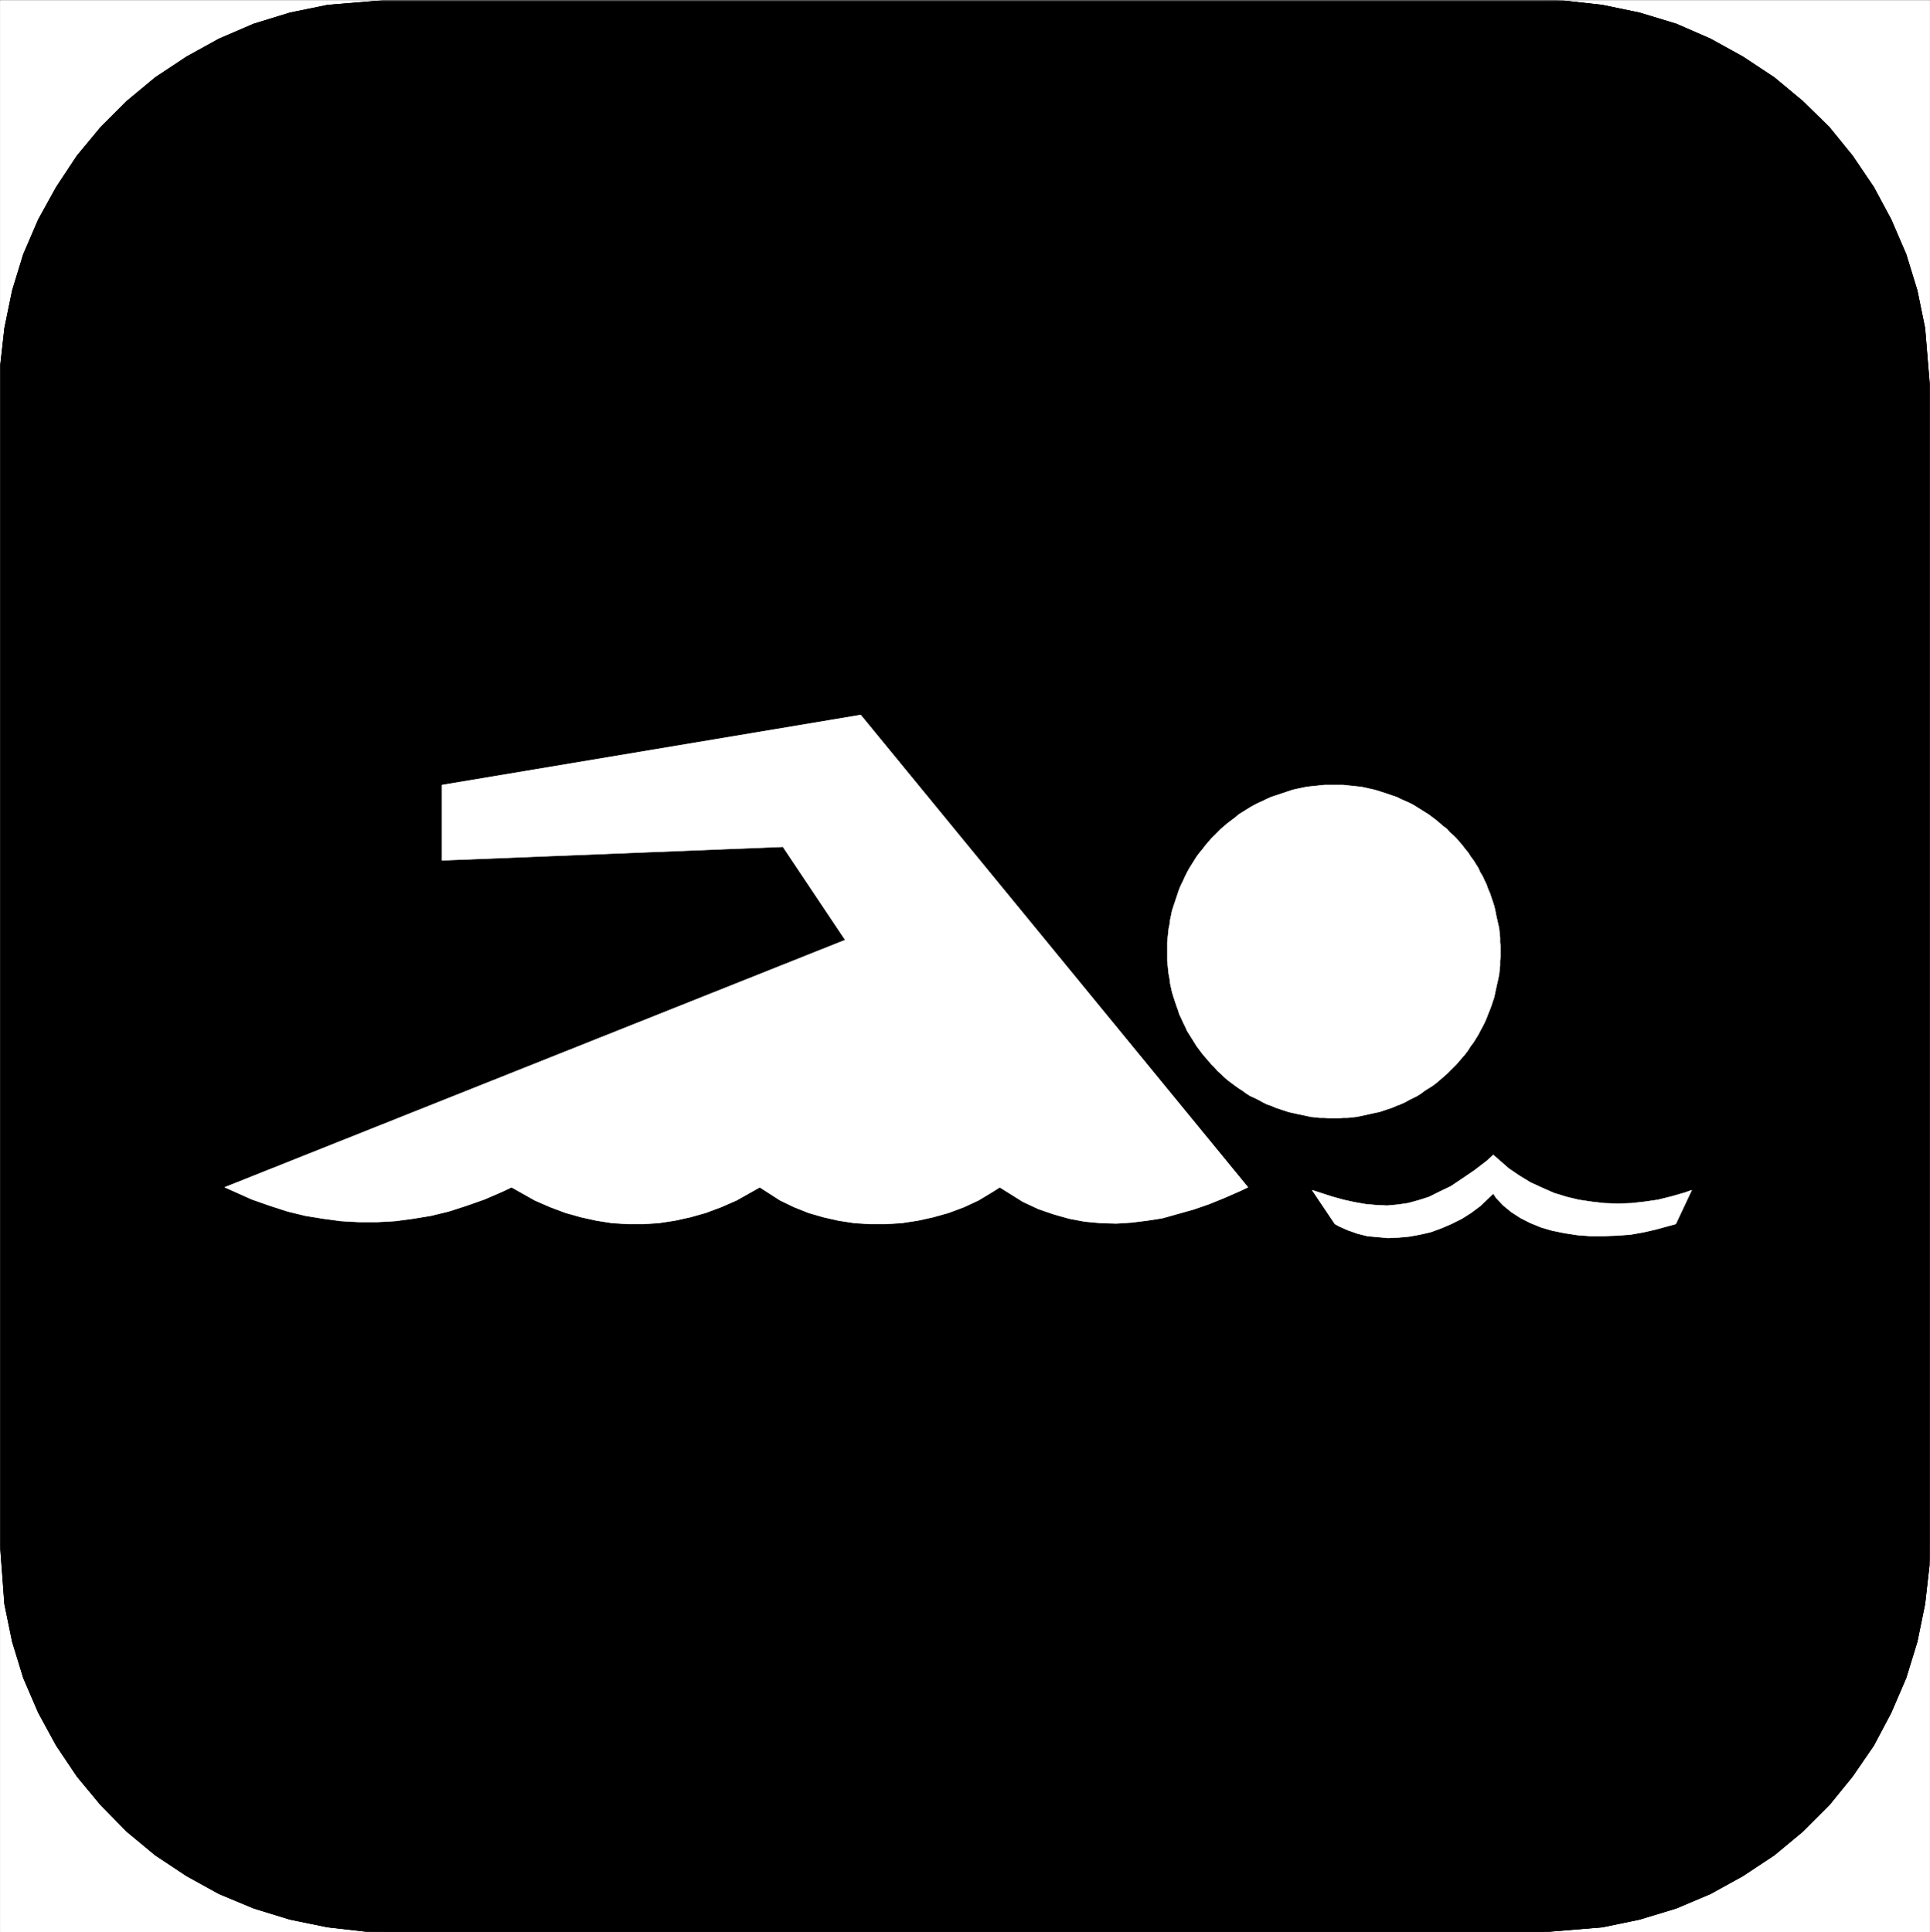
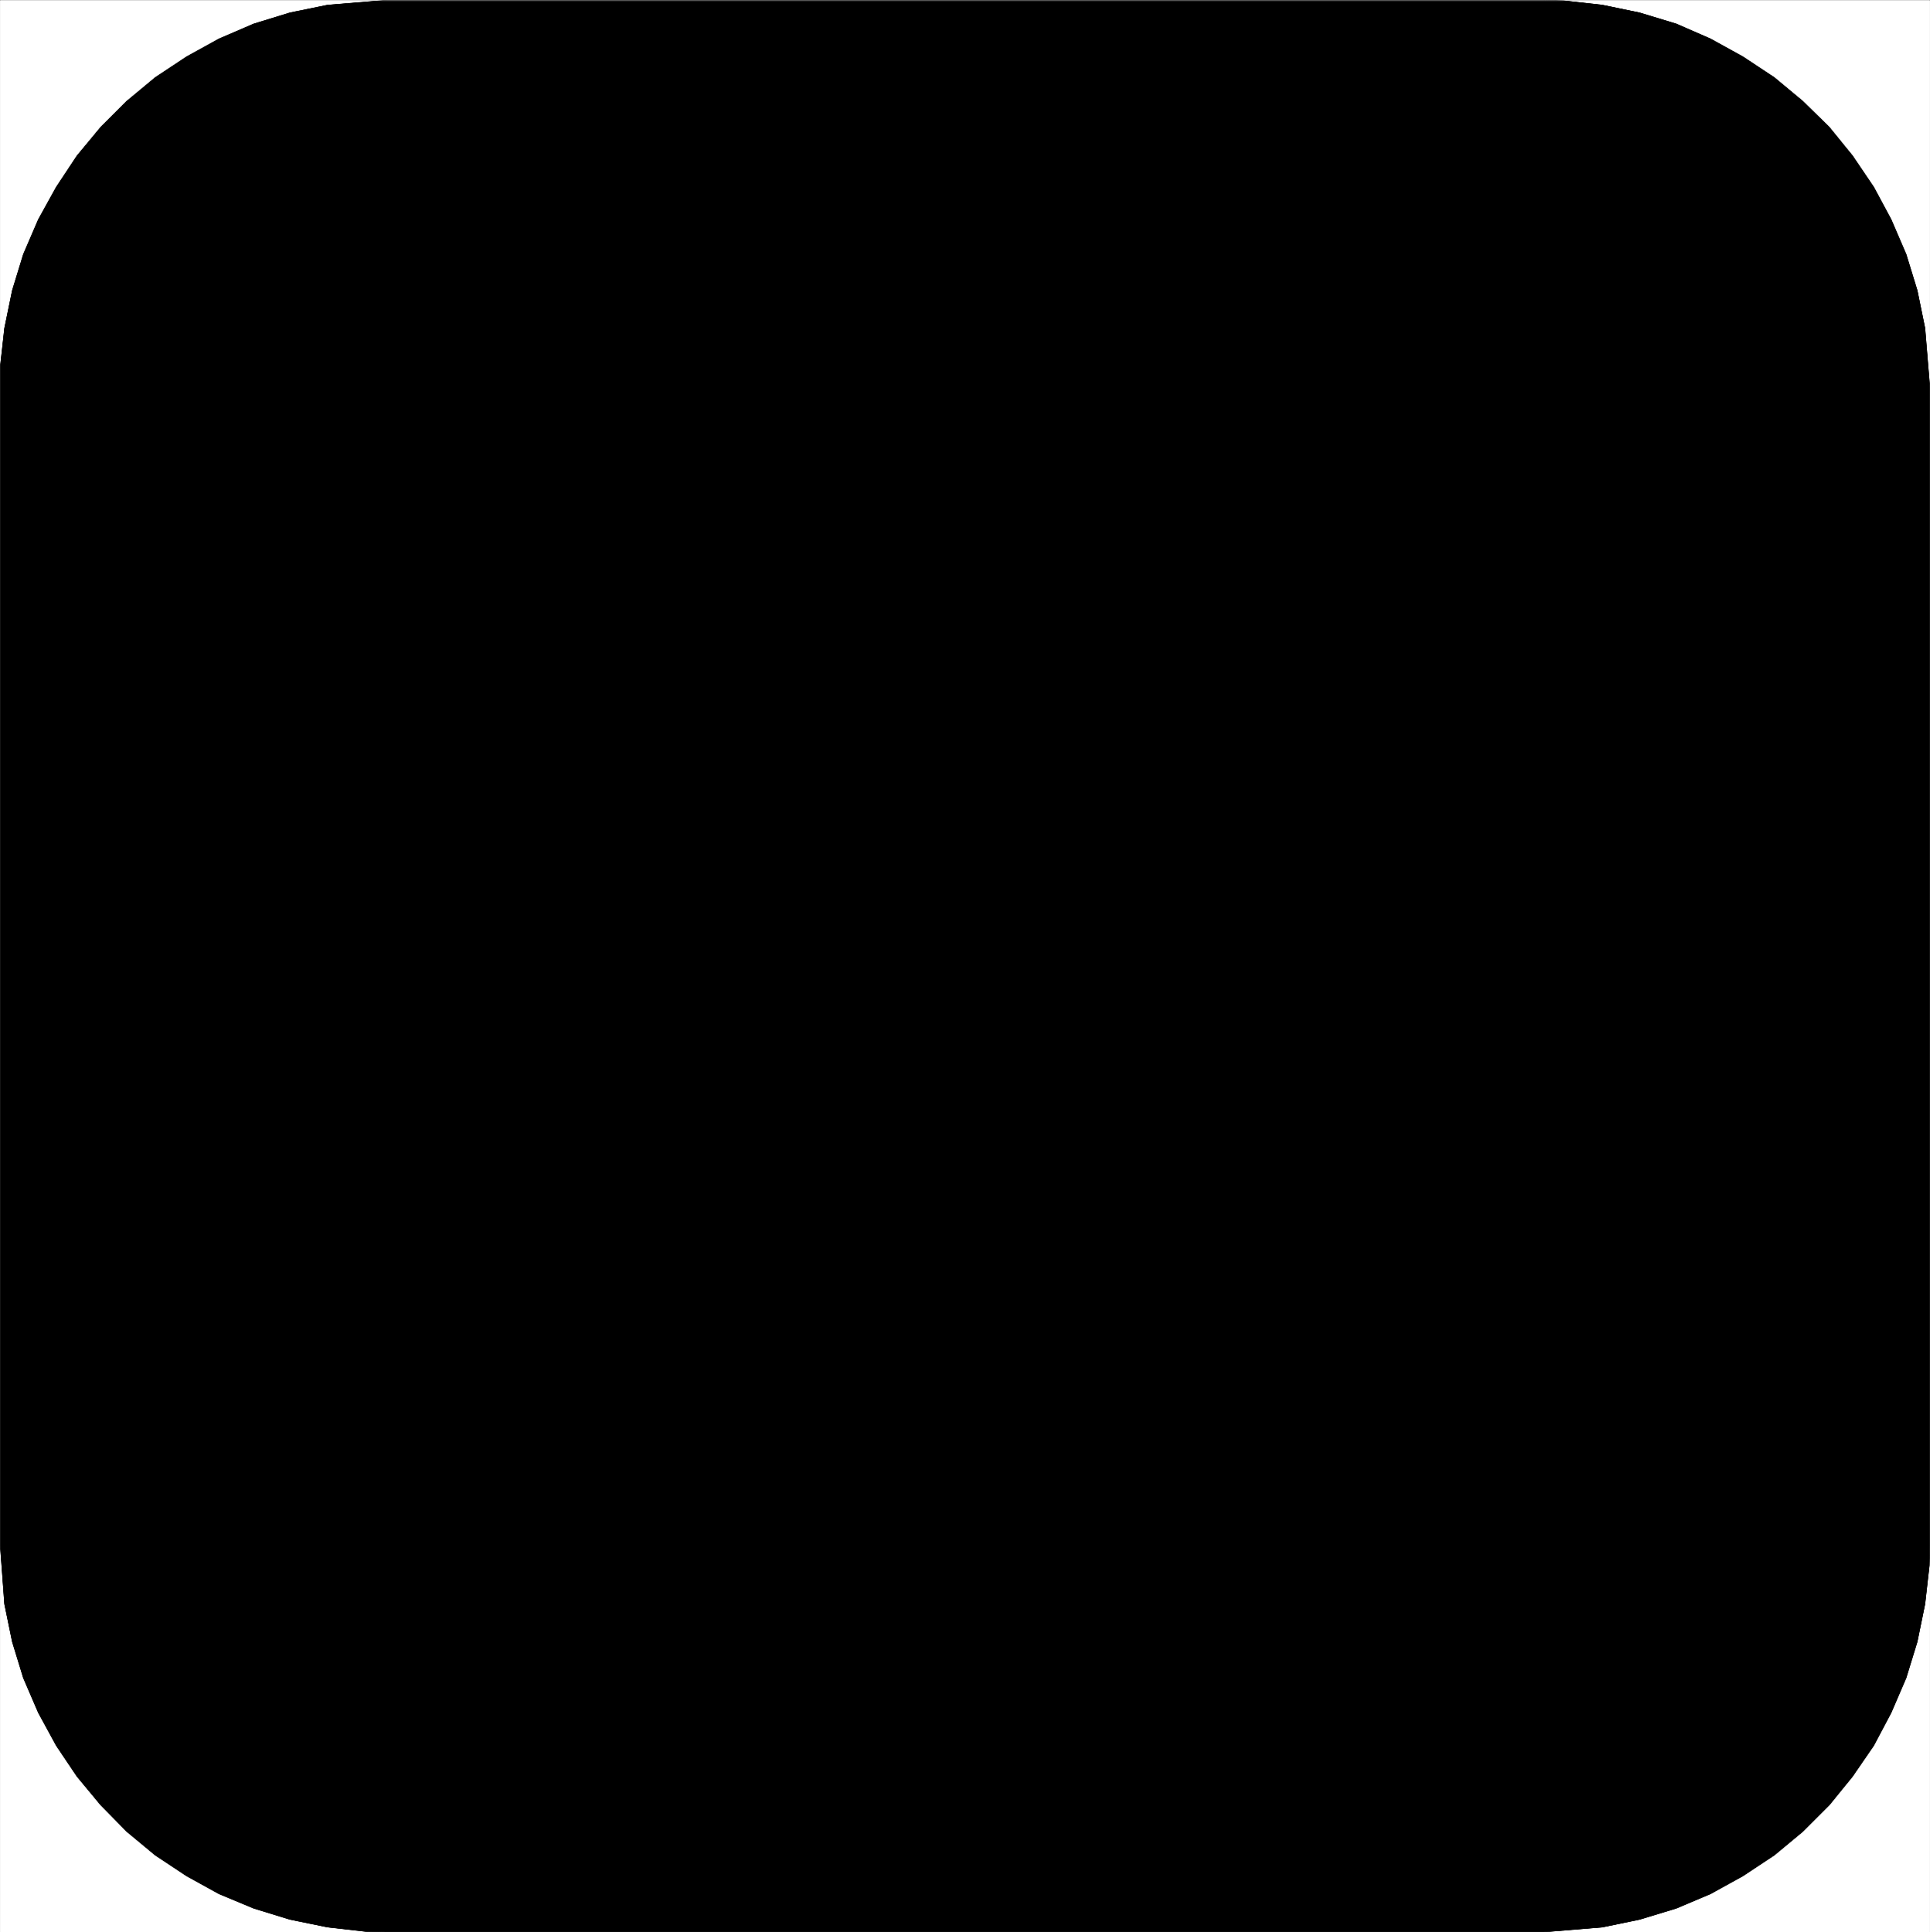
<svg xmlns="http://www.w3.org/2000/svg" width="3986.624" height="3991.832" viewBox="0 0 2989.968 2993.874">
  <rect x="0" y="0" width="2989.968" height="2993.874" fill="#808080" stroke="none" />
  <defs>
    <clipPath id="a">
      <path d="M0 0h2989.238v2992.184H0Zm0 0" />
    </clipPath>
  </defs>
  <path style="fill:#fff;fill-opacity:1;fill-rule:nonzero;stroke:none" d="M0 2992.184h2989.238V-.961H0Zm0 0" transform="translate(.365 1.326)" />
  <g clip-path="url(#a)" transform="translate(.365 1.326)">
    <path style="fill:#fff;fill-opacity:1;fill-rule:evenodd;stroke:#fff;stroke-width:.14;stroke-linecap:square;stroke-linejoin:bevel;stroke-miterlimit:10;stroke-opacity:1" d="M0 .5h573.75V575H0Zm0 0" transform="matrix(5.21 0 0 -5.21 0 2994.79)" />
    <path style="fill:#000;fill-opacity:1;fill-rule:evenodd;stroke:#000;stroke-width:.14;stroke-linecap:square;stroke-linejoin:bevel;stroke-miterlimit:10;stroke-opacity:1" d="M114.86 575h344.03l5.88-.14 11.63-1.3 11.06-2.29 10.91-3.31 10.19-4.45 9.62-5.31 9.34-6.18 8.47-7.04 7.9-7.75 6.89-8.48 6.31-9.33 5.17-9.63 4.45-10.34 3.31-10.77 2.29-11.2 1.44-17.52V115.54l-.14-6.03-1.3-11.49-2.29-11.2-3.31-10.77-4.45-10.34-5.17-9.77-6.31-9.19-6.89-8.48-7.9-7.9-8.47-7.03-9.34-6.18-9.62-5.31-10.19-4.31-10.91-3.31-11.06-2.29L458.89.5H114.86l-6.03.14-11.48 1.3-11.2 2.29-10.77 3.31-10.34 4.31-9.62 5.31-9.33 6.18-8.47 7.03-7.76 7.9-7.03 8.48-6.17 9.19-5.32 9.77-4.45 10.34-3.3 10.77-2.3 11.2L0 115.54v350.31l1.29 11.63 2.3 11.2 3.3 10.77 4.45 10.34 5.32 9.63 6.17 9.33 7.03 8.48 7.76 7.75 8.47 7.04 9.33 6.18 9.62 5.31 10.34 4.45 10.77 3.31 11.2 2.29zm0 0" transform="matrix(5.21 0 0 -5.21 0 2994.79)" />
  </g>
  <path style="fill:none;stroke:#000;stroke-width:.14;stroke-linecap:square;stroke-linejoin:bevel;stroke-miterlimit:10;stroke-opacity:1" d="M114.86 575h344.03l5.88-.14 11.63-1.3 11.06-2.29 10.91-3.31 10.19-4.45 9.62-5.31 9.34-6.18 8.47-7.04 7.9-7.75 6.89-8.48 6.31-9.33 5.17-9.63 4.45-10.34 3.31-10.77 2.29-11.2 1.44-17.52V115.54l-.14-6.03-1.3-11.49-2.29-11.2-3.31-10.77-4.45-10.34-5.17-9.77-6.31-9.19-6.89-8.48-7.9-7.9-8.47-7.03-9.34-6.18-9.62-5.31-10.19-4.31-10.91-3.31-11.06-2.29L458.89.5H114.86l-6.03.14-11.48 1.3-11.2 2.29-10.77 3.31-10.34 4.31-9.62 5.31-9.33 6.18-8.47 7.03-7.76 7.9-7.03 8.48-6.17 9.19-5.32 9.77-4.45 10.34-3.3 10.77-2.3 11.2L0 115.54v350.31l1.29 11.63 2.3 11.2 3.3 10.77 4.45 10.34 5.32 9.63 6.17 9.33 7.03 8.48 7.76 7.75 8.47 7.04 9.33 6.18 9.62 5.31 10.34 4.45 10.77 3.31 11.2 2.29zm0 0" transform="matrix(5.21 0 0 -5.21 .365 2996.116)" />
-   <path style="fill:#fff;fill-opacity:1;fill-rule:evenodd;stroke:#fff;stroke-width:.14;stroke-linecap:square;stroke-linejoin:bevel;stroke-miterlimit:10;stroke-opacity:1" d="m131.38 341.61 124.48 20.83 115.15-140.47-2.44-1.15-4.59-2.01-4.6-1.87-4.59-1.58-4.6-1.29-4.59-1.29-4.59-.72-4.6-.57-4.59-.29-4.6.14-4.74.43-4.59.86-4.6 1.3-4.59 1.58-4.6 2.15-6.89 4.31-2.01-1.29-4.3-2.59-4.31-2.01-4.6-1.72-4.59-1.29-4.6-1.01-4.73-.72-4.74-.29h-4.74l-4.6.29-4.73.72-4.45 1.01-4.46 1.29-4.3 1.72-4.17 2.01-6.03 3.88-2.29-1.29-4.6-2.59-4.59-2.01-4.6-1.72-4.59-1.29-4.6-1.01-4.74-.72-4.59-.29h-4.59l-4.74.29-4.6.72-4.59 1.01-4.6 1.29-4.59 1.72-4.6 2.01-6.89 3.88-2.73-1.29-5.31-2.3-5.31-1.87-5.31-1.72-5.32-1.29-5.31-.87-5.31-.71-5.31-.29h-5.46l-5.31.29-5.31.71-5.32.87-5.31 1.29-5.31 1.72-5.31 1.87-8.04 3.59 184.5 73.54-18.53 27.72-101.36-4.03zm314.73-49.55v1.44l-.15 1.29v1.43l-.14 1.3-.14 1.43-.29 1.3-.29 1.29-.29 1.29-.28 1.44-.29 1.29-.43 1.29-.43 1.29-.43 1.3-.58 1.29-.43 1.29-.57 1.15-.58 1.29-.71 1.15-.58 1.3-.72 1.14-.71 1.15-.87 1.15-.71 1.15-.86 1.01-.87 1.15-.86 1-.86 1.01-1 1-1.01.86-.86 1.01-1.15.86-1 .86-1.01.86-1.15.87-1.15.86-1.15.72-1.14.71-1.15.72-1.15.72-1.15.58-1.29.57-1.29.57-1.15.58-1.3.43-1.29.43-1.29.43-1.29.43-1.44.43-1.29.29-1.29.29-1.29.28-1.44.15-1.29.14-1.44.15-1.29.14h-5.46l-1.43-.14-1.3-.15-1.43-.14-1.29-.15-1.3-.28-1.43-.29-1.29-.29-1.3-.43-1.29-.43-1.29-.43-1.29-.43-1.29-.43-1.3-.58-1.15-.57-1.29-.57-1.15-.58-1.29-.72-1.15-.72-1.15-.71-1.14-.72-1.01-.86-1.15-.87-1.15-.86-1-.86-1.01-.86-1-1.01-.86-.86-1.01-1-.86-1.01-.86-1-.86-1.15-.86-1.01-.87-1.15-.71-1.15-.72-1.15-.72-1.14-.72-1.3-.57-1.15-.58-1.29-.57-1.15-.57-1.29-.44-1.29-.43-1.3-.43-1.29-.43-1.29-.43-1.29-.29-1.44-.28-1.29-.15-1.29-.28-1.3-.15-1.43-.14-1.3-.14-1.43v-5.46l.14-1.29.14-1.44.15-1.29.28-1.44.15-1.29.28-1.29.29-1.3.43-1.43.43-1.29.43-1.3.43-1.15.44-1.43.57-1.15.57-1.29.58-1.15.57-1.3.72-1.14.72-1.15.72-1.15.71-1.15.87-1.15.86-1.15.86-1.01.86-1 .86-1.01 1.01-1 .86-1.01 1-.86 1.01-1 1-.87 1.15-.86 1.15-.86 1.01-.72 1.14-.72 1.15-.86 1.15-.72 1.29-.57 1.15-.57 1.29-.72 1.15-.58 1.3-.43 1.29-.57 1.29-.43 1.29-.43 1.29-.43 1.3-.29 1.29-.29 1.43-.29 1.3-.28 1.29-.29 1.43-.14 1.3-.15h1.43l1.3-.14h2.72l1.44.14h1.29l1.44.15 1.29.14 1.44.29 1.29.28 1.29.29 1.29.29 1.44.29 1.29.43 1.29.43 1.29.43 1.3.57 1.15.43 1.29.58 1.29.72 1.15.57 1.15.57 1.15.72 1.14.86 1.15.72 1.15.72 1.15.86 1.01.86 1 .87 1.15 1 1.87 1.87 1 1 .86 1.01.86 1 .87 1.01.86 1.15.71 1.15.87 1.15.71 1.15.72 1.15.58 1.14.71 1.3.58 1.15.57 1.29.43 1.15.58 1.43.43 1.15.43 1.3.43 1.29.29 1.43.28 1.3.29 1.29.29 1.29.29 1.44.14 1.29.14 1.44v1.29l.15 1.44zm-56-70.95 6.75-10.06 1.29-.71 2.58-1.15 2.88-1.01 2.87-.72 3.01-.28 3.16-.29 3.16.14 3.16.29 3.16.57 3.16.72 3.16 1.15 3.01 1.29 3.16 1.58 2.73 1.73 2.87 2.15 3.73 3.59.86-1.29 2.01-2.15 2.45-2.02 2.87-1.86 2.87-1.44 3.16-1.29 3.44-1.01 3.59-.71 3.74-.58 3.87-.29h4.02l3.88.15 4.02.28 4.02.72 3.73.86 5.75 1.58 4.73 10.06-2.01-.72-4.02-1.15-4.02-1-4.02-.58-3.87-.43-4.02-.14-4.02.14-3.74.43-3.87.58-3.59.86-3.74 1.15-3.59 1.58-3.44 1.58-3.3 2.01-3.16 2.15-4.6 4.02-1.86-1.72-3.74-2.87-3.59-2.44-3.44-2.3-3.3-1.58-3.16-1.58-3.16-1.01-3.16-.86-3.02-.43-3.16-.29-3.15.15-3.16.28-3.31.58-3.3.72-3.59 1zm0 0" transform="matrix(5.21 0 0 -5.21 .365 2996.116)" />
</svg>